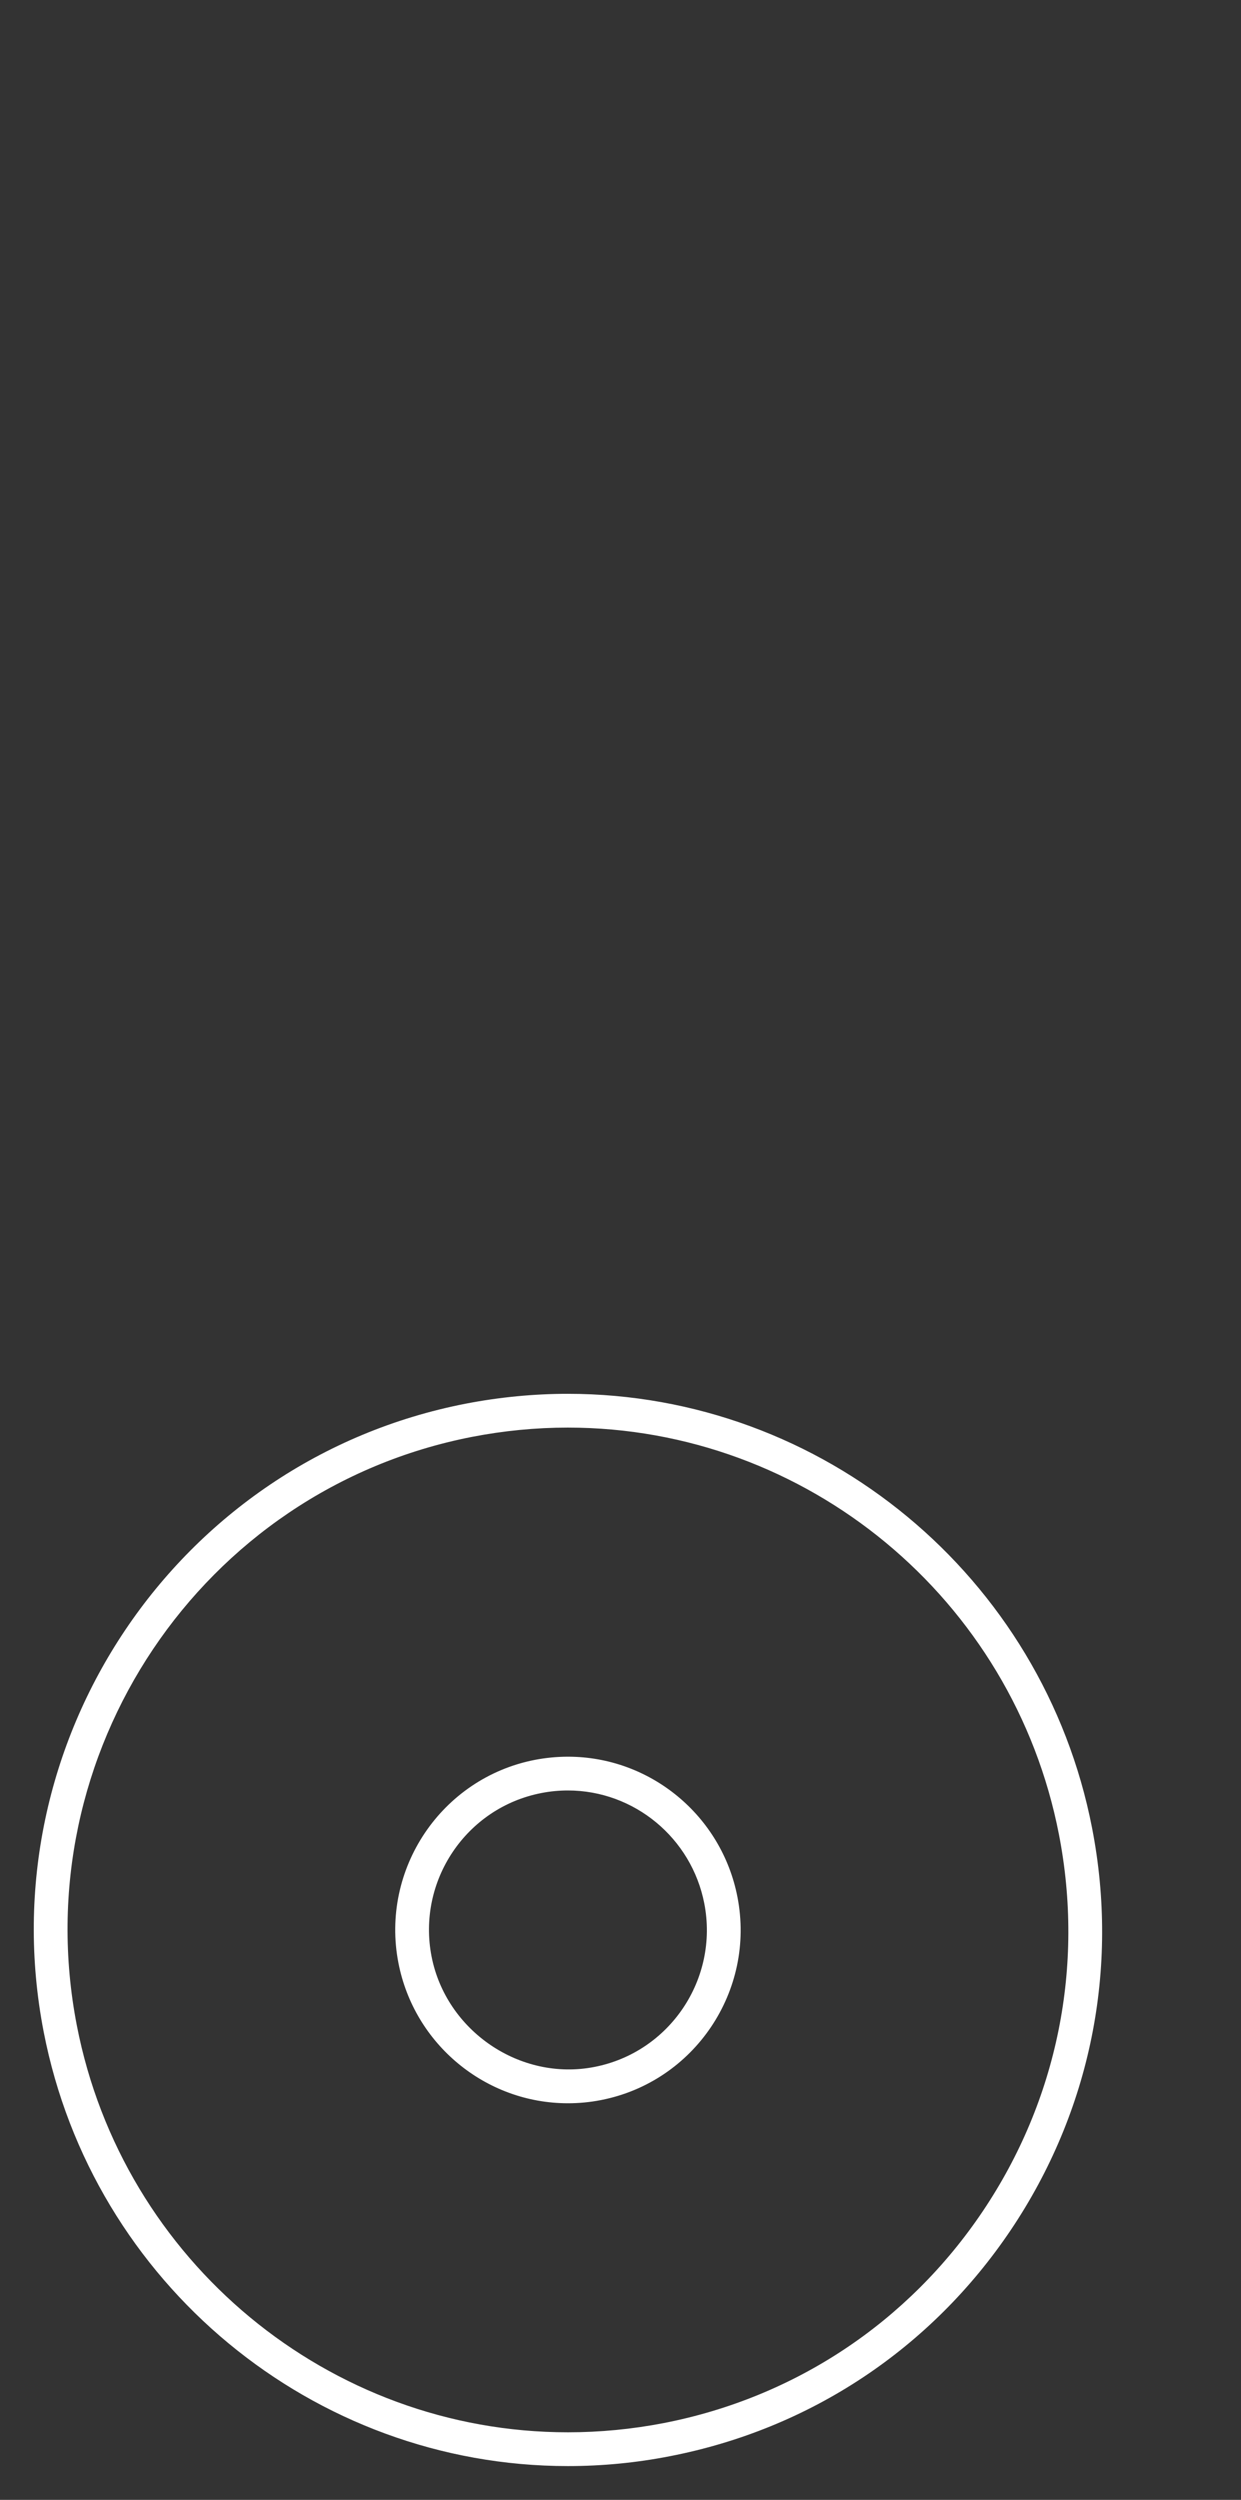
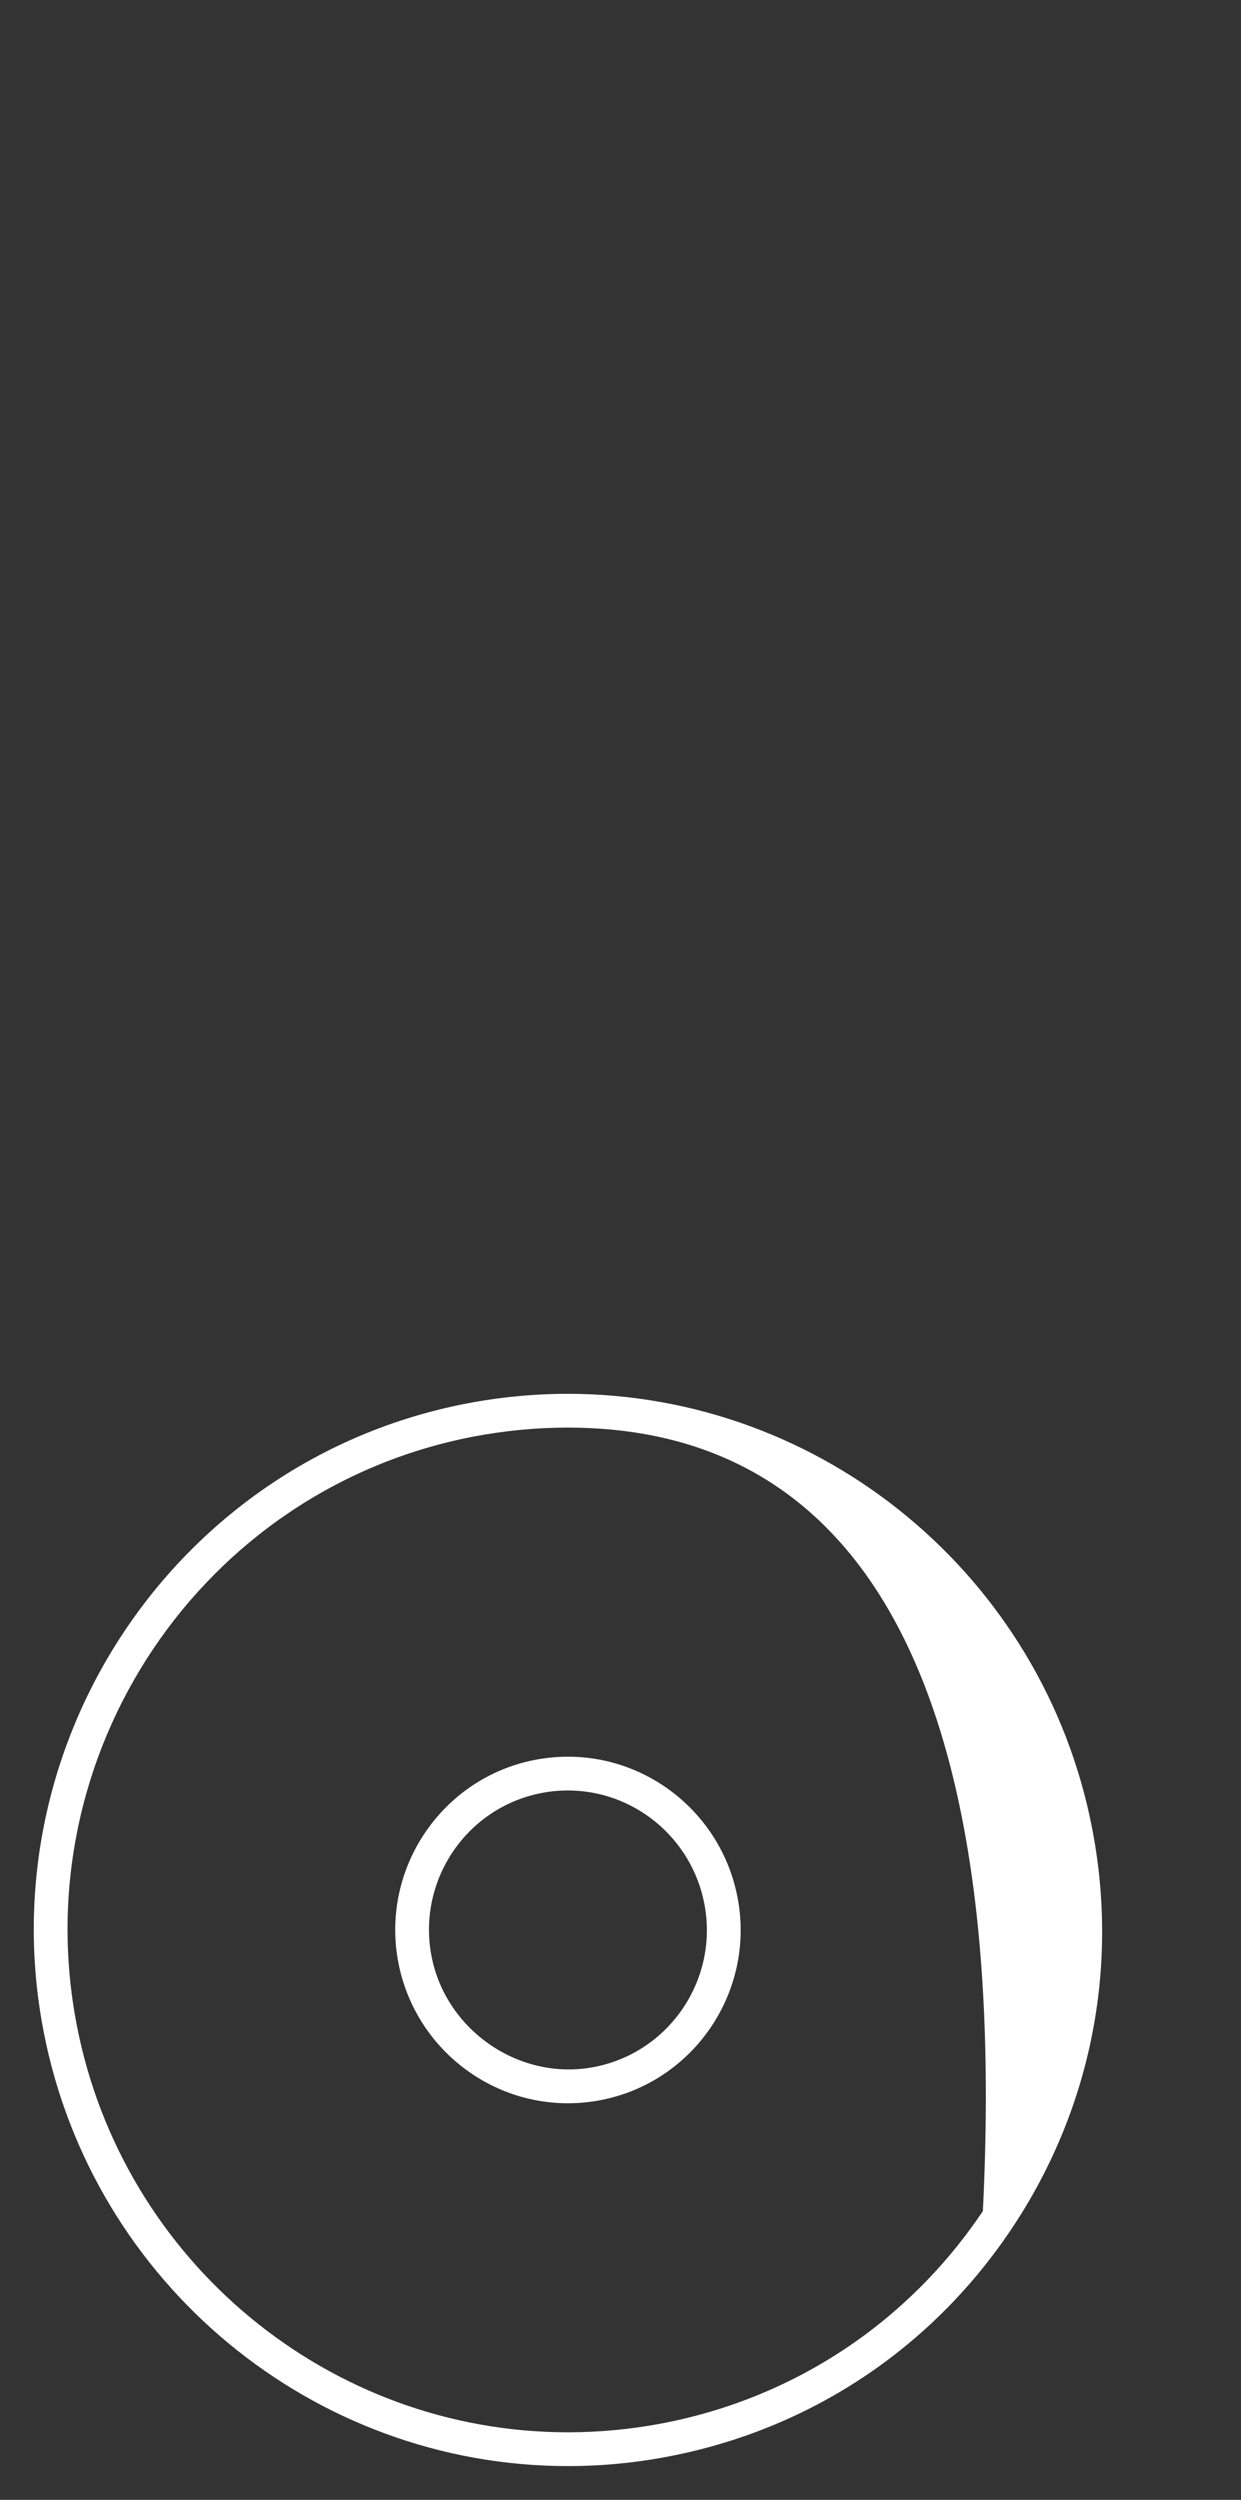
<svg xmlns="http://www.w3.org/2000/svg" version="1.1" id="Capa_1" x="0px" y="0px" width="36.77px" height="74.021px" viewBox="0 0 36.77 74.021" enable-background="new 0 0 36.77 74.021" xml:space="preserve">
  <rect x="0" y="0" width="36.77" height="74.021" fill="#333333" stroke="none" />
  <g>
    <g>
-       <path fill="#FFFFFF" d="M16.828,73.021c-7.553,0-14.085-5.406-15.533-12.854c-1.67-8.592,3.939-16.938,12.504-18.604    c0.998-0.193,2.016-0.292,3.023-0.292c7.554,0,14.087,5.407,15.535,12.855c0.811,4.162-0.045,8.389-2.406,11.902    s-5.947,5.893-10.095,6.699C18.855,72.924,17.838,73.021,16.828,73.021z M16.822,42.271c-0.943,0-1.897,0.093-2.832,0.274    C5.967,44.107,0.712,51.927,2.277,59.976c1.356,6.98,7.476,12.045,14.551,12.045c0.945,0,1.9-0.092,2.836-0.273    c3.886-0.756,7.245-2.984,9.458-6.277c2.211-3.292,3.012-7.253,2.254-11.152C30.019,47.338,23.9,42.271,16.822,42.271z     M16.828,62.278c-2.441,0-4.555-1.747-5.023-4.155c-0.539-2.777,1.275-5.474,4.044-6.013c0.323-0.062,0.652-0.094,0.978-0.094    c2.444,0,4.556,1.747,5.023,4.155c0.541,2.774-1.273,5.472-4.042,6.012C17.484,62.247,17.154,62.278,16.828,62.278z     M16.826,53.016c-0.262,0-0.526,0.025-0.786,0.076c-2.229,0.433-3.688,2.604-3.253,4.839c0.428,2.198,2.621,3.704,4.828,3.271    c2.229-0.435,3.687-2.605,3.253-4.839C20.491,54.424,18.791,53.016,16.826,53.016z" />
+       <path fill="#FFFFFF" d="M16.828,73.021c-7.553,0-14.085-5.406-15.533-12.854c-1.67-8.592,3.939-16.938,12.504-18.604    c0.998-0.193,2.016-0.292,3.023-0.292c7.554,0,14.087,5.407,15.535,12.855c0.811,4.162-0.045,8.389-2.406,11.902    s-5.947,5.893-10.095,6.699C18.855,72.924,17.838,73.021,16.828,73.021z M16.822,42.271c-0.943,0-1.897,0.093-2.832,0.274    C5.967,44.107,0.712,51.927,2.277,59.976c1.356,6.98,7.476,12.045,14.551,12.045c0.945,0,1.9-0.092,2.836-0.273    c3.886-0.756,7.245-2.984,9.458-6.277C30.019,47.338,23.9,42.271,16.822,42.271z     M16.828,62.278c-2.441,0-4.555-1.747-5.023-4.155c-0.539-2.777,1.275-5.474,4.044-6.013c0.323-0.062,0.652-0.094,0.978-0.094    c2.444,0,4.556,1.747,5.023,4.155c0.541,2.774-1.273,5.472-4.042,6.012C17.484,62.247,17.154,62.278,16.828,62.278z     M16.826,53.016c-0.262,0-0.526,0.025-0.786,0.076c-2.229,0.433-3.688,2.604-3.253,4.839c0.428,2.198,2.621,3.704,4.828,3.271    c2.229-0.435,3.687-2.605,3.253-4.839C20.491,54.424,18.791,53.016,16.826,53.016z" />
    </g>
  </g>
</svg>